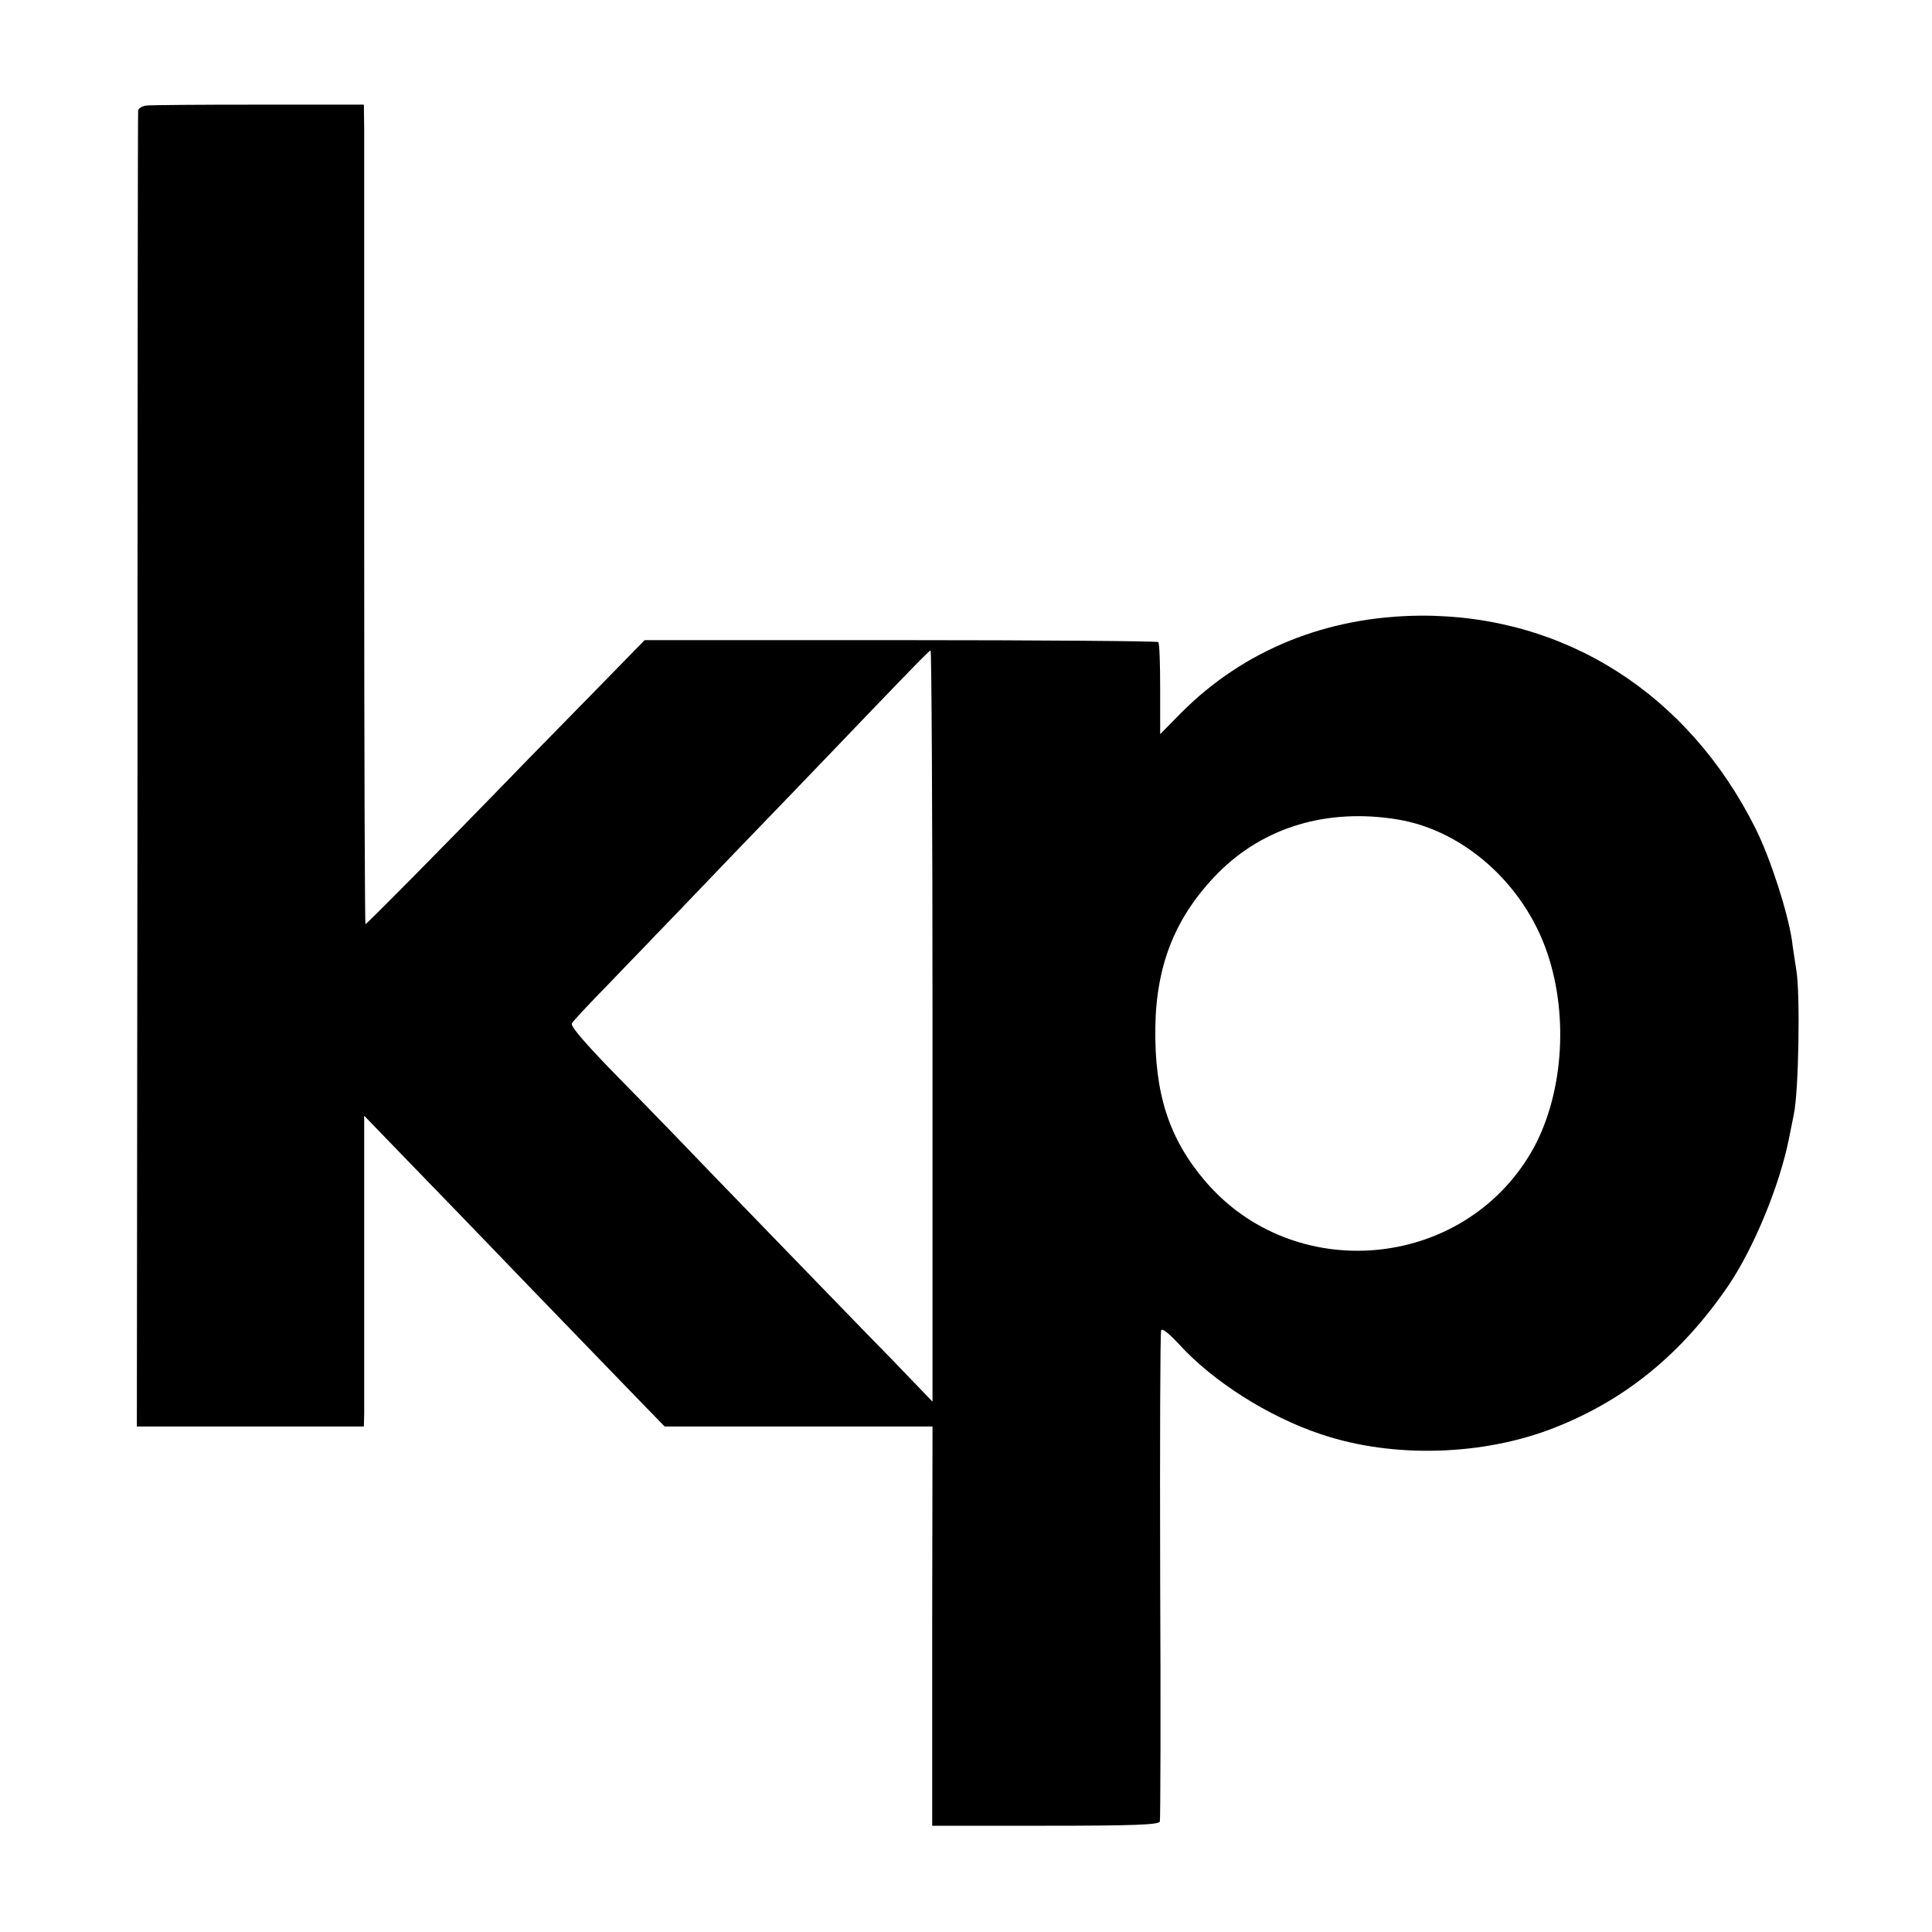
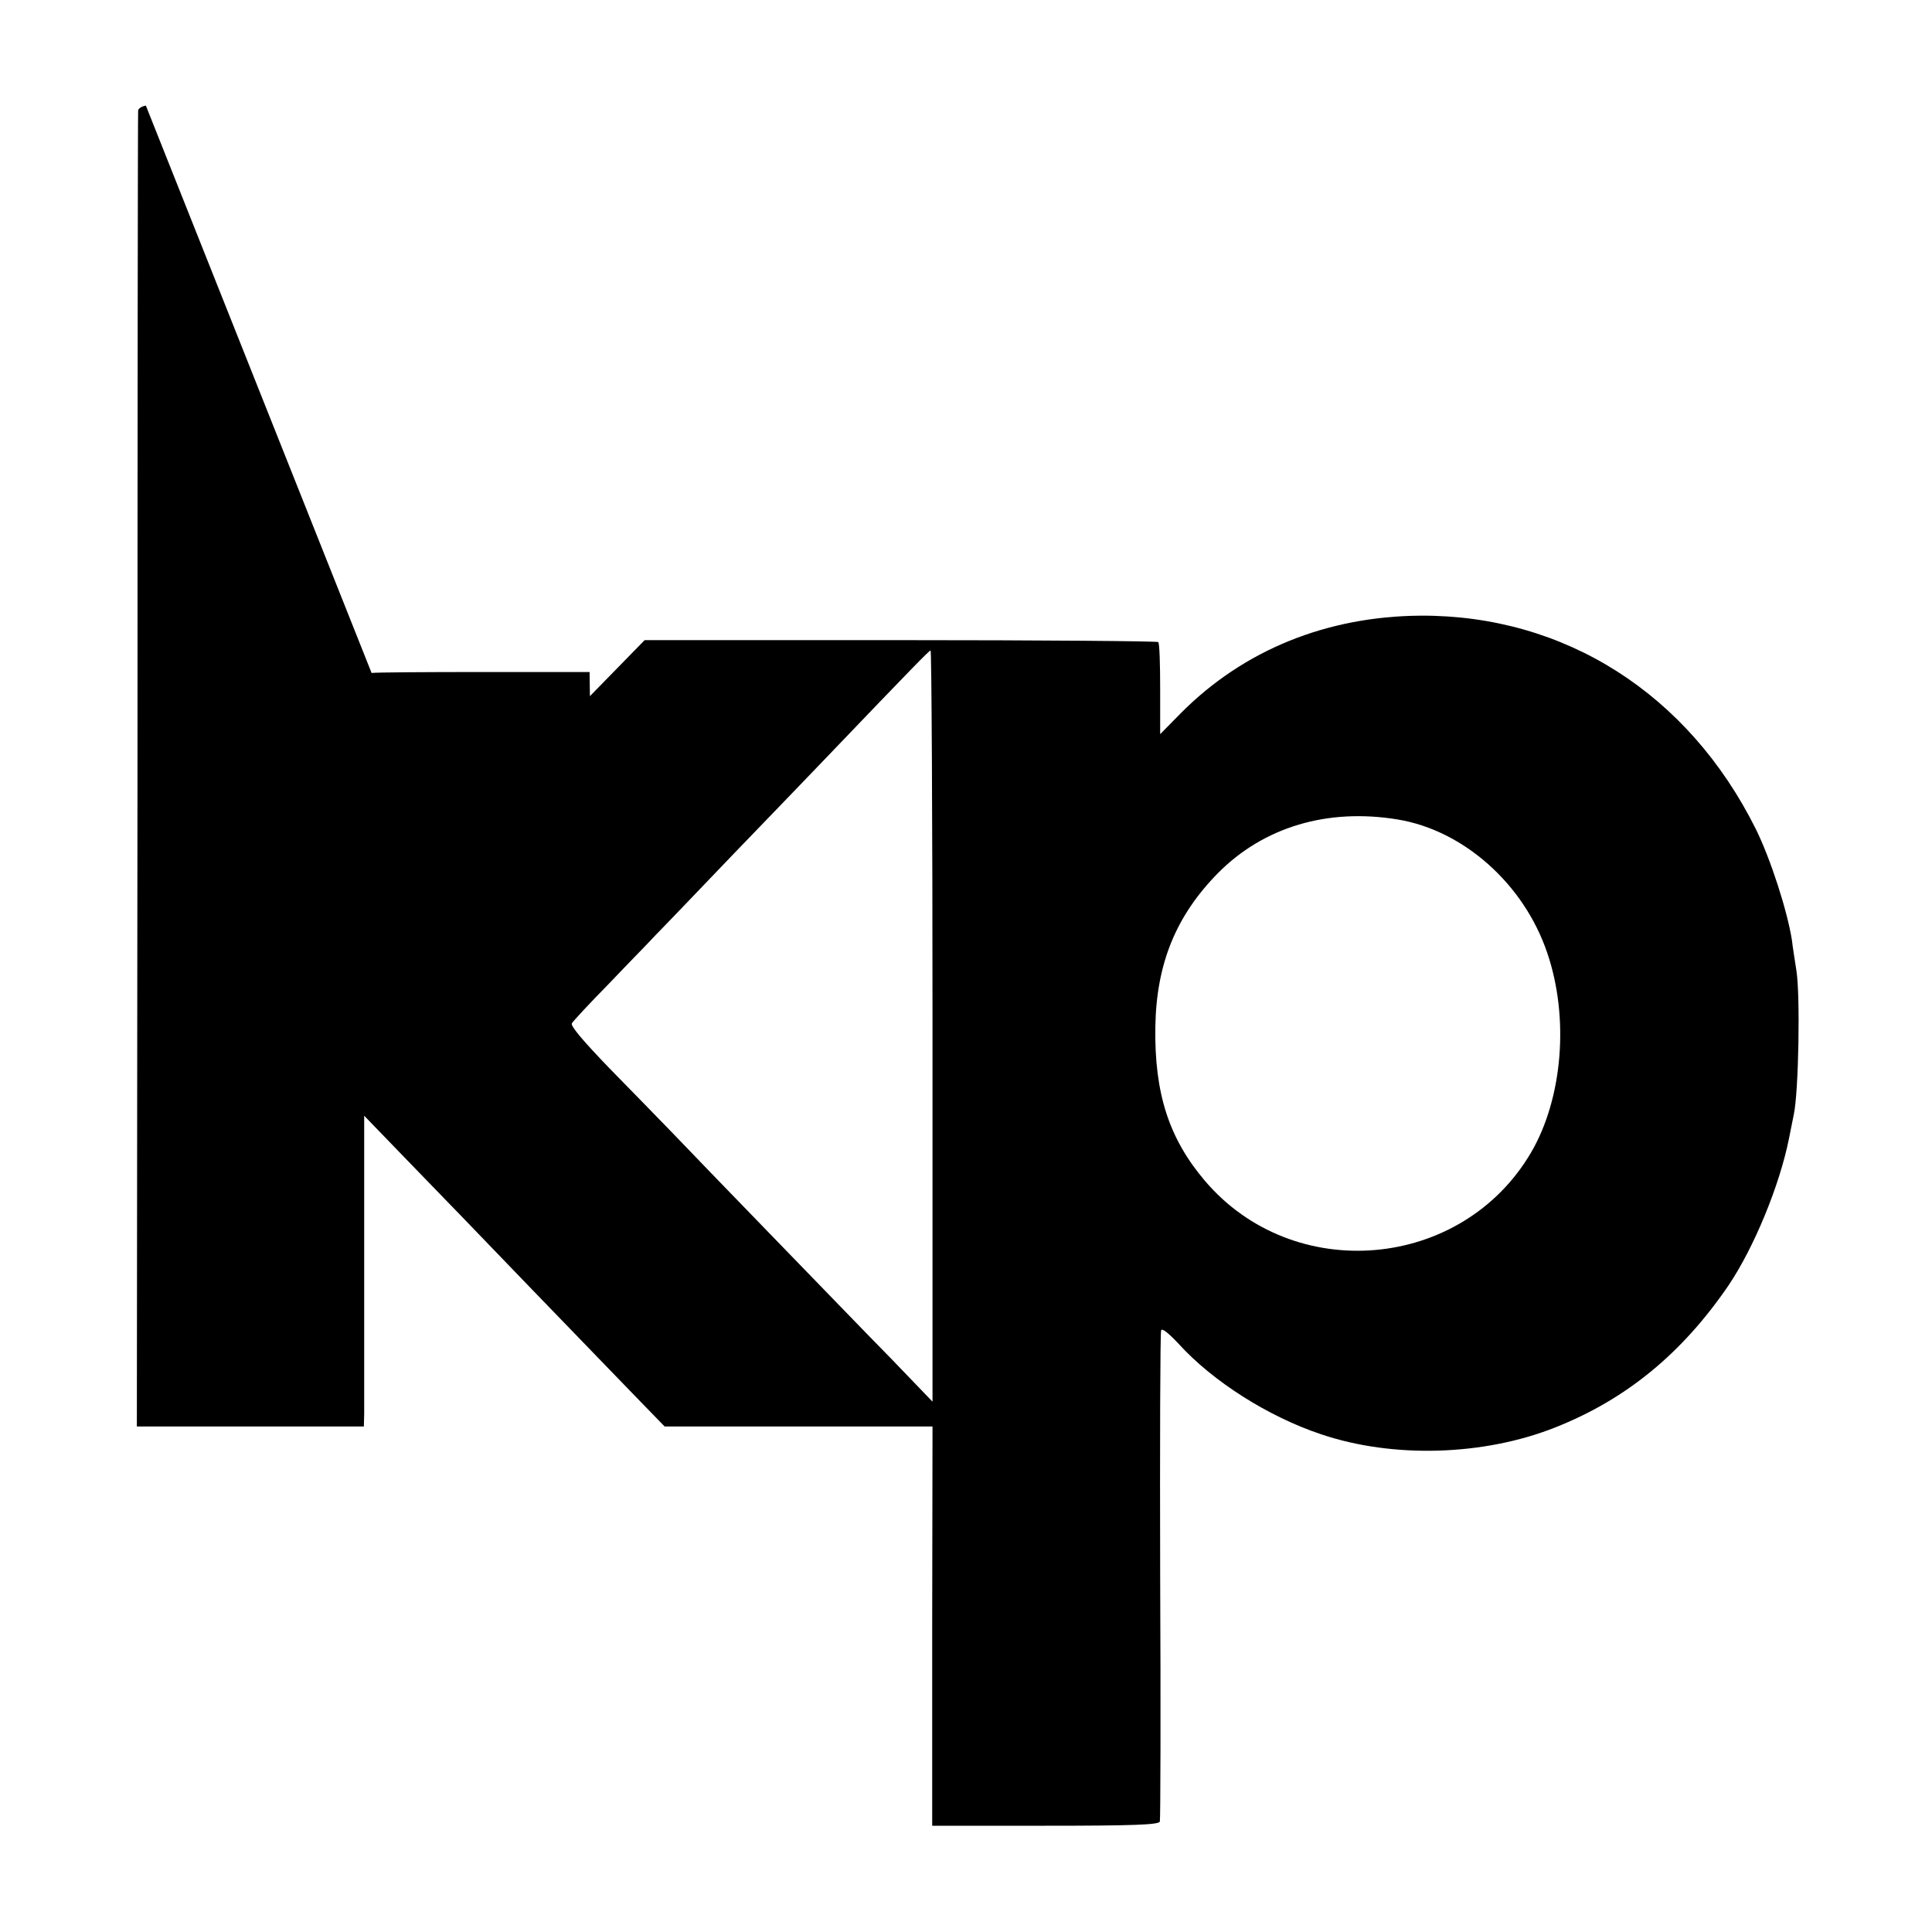
<svg xmlns="http://www.w3.org/2000/svg" version="1.0" width="600pt" height="600pt" viewBox="0 0 600 600" preserveAspectRatio="xMidYMid meet">
  <g transform="translate(0,600) scale(0.1,-0.1)" fill="#000000" stroke="none">
-     <path d="M453 5672 c-13 -2 -23 -9 -24 -15 -1 -7 -2 -929 -2 -2049 l-2 -2038 353 0 352 0 1 38 c0 20 0 237 0 482 l0 445 145 -150 c80 -82 245 -253 367 -380 122 -126 267 -276 321 -332 l100 -103 416 0 416 0 -1 -620 0 -620 351 0 c273 0 353 3 356 13 2 6 3 350 1 762 -1 413 0 756 3 763 2 9 23 -8 55 -42 105 -116 279 -226 441 -280 224 -76 507 -67 728 21 220 87 394 230 538 441 79 117 159 311 188 457 2 11 9 45 15 75 15 72 20 369 8 445 -5 33 -12 76 -14 95 -14 90 -66 252 -112 345 -209 420 -593 665 -1041 663 -292 -2 -550 -107 -744 -302 l-65 -66 0 140 c0 77 -2 143 -6 146 -3 3 -363 6 -800 6 l-795 0 -170 -174 c-93 -95 -209 -213 -257 -263 -198 -204 -436 -445 -440 -445 -2 0 -4 539 -4 1198 0 658 0 1231 0 1272 l-1 75 -328 0 c-180 0 -337 -1 -349 -3z m2443 -2858 l0 -1167 -125 130 c-70 71 -235 242 -368 379 -133 137 -274 283 -313 324 -40 41 -128 132 -197 202 -81 84 -122 132 -117 140 4 7 56 63 115 123 58 61 124 128 145 151 22 22 132 137 245 255 114 118 242 251 285 296 270 282 320 333 324 333 3 0 6 -525 6 -1166z m1445 641 c205 -34 392 -201 464 -414 69 -202 48 -452 -50 -620 -215 -367 -739 -412 -1014 -87 -111 131 -156 271 -153 476 3 197 64 346 195 479 142 143 340 202 558 166z" />
+     <path d="M453 5672 c-13 -2 -23 -9 -24 -15 -1 -7 -2 -929 -2 -2049 l-2 -2038 353 0 352 0 1 38 c0 20 0 237 0 482 l0 445 145 -150 c80 -82 245 -253 367 -380 122 -126 267 -276 321 -332 l100 -103 416 0 416 0 -1 -620 0 -620 351 0 c273 0 353 3 356 13 2 6 3 350 1 762 -1 413 0 756 3 763 2 9 23 -8 55 -42 105 -116 279 -226 441 -280 224 -76 507 -67 728 21 220 87 394 230 538 441 79 117 159 311 188 457 2 11 9 45 15 75 15 72 20 369 8 445 -5 33 -12 76 -14 95 -14 90 -66 252 -112 345 -209 420 -593 665 -1041 663 -292 -2 -550 -107 -744 -302 l-65 -66 0 140 c0 77 -2 143 -6 146 -3 3 -363 6 -800 6 l-795 0 -170 -174 l-1 75 -328 0 c-180 0 -337 -1 -349 -3z m2443 -2858 l0 -1167 -125 130 c-70 71 -235 242 -368 379 -133 137 -274 283 -313 324 -40 41 -128 132 -197 202 -81 84 -122 132 -117 140 4 7 56 63 115 123 58 61 124 128 145 151 22 22 132 137 245 255 114 118 242 251 285 296 270 282 320 333 324 333 3 0 6 -525 6 -1166z m1445 641 c205 -34 392 -201 464 -414 69 -202 48 -452 -50 -620 -215 -367 -739 -412 -1014 -87 -111 131 -156 271 -153 476 3 197 64 346 195 479 142 143 340 202 558 166z" />
  </g>
</svg>